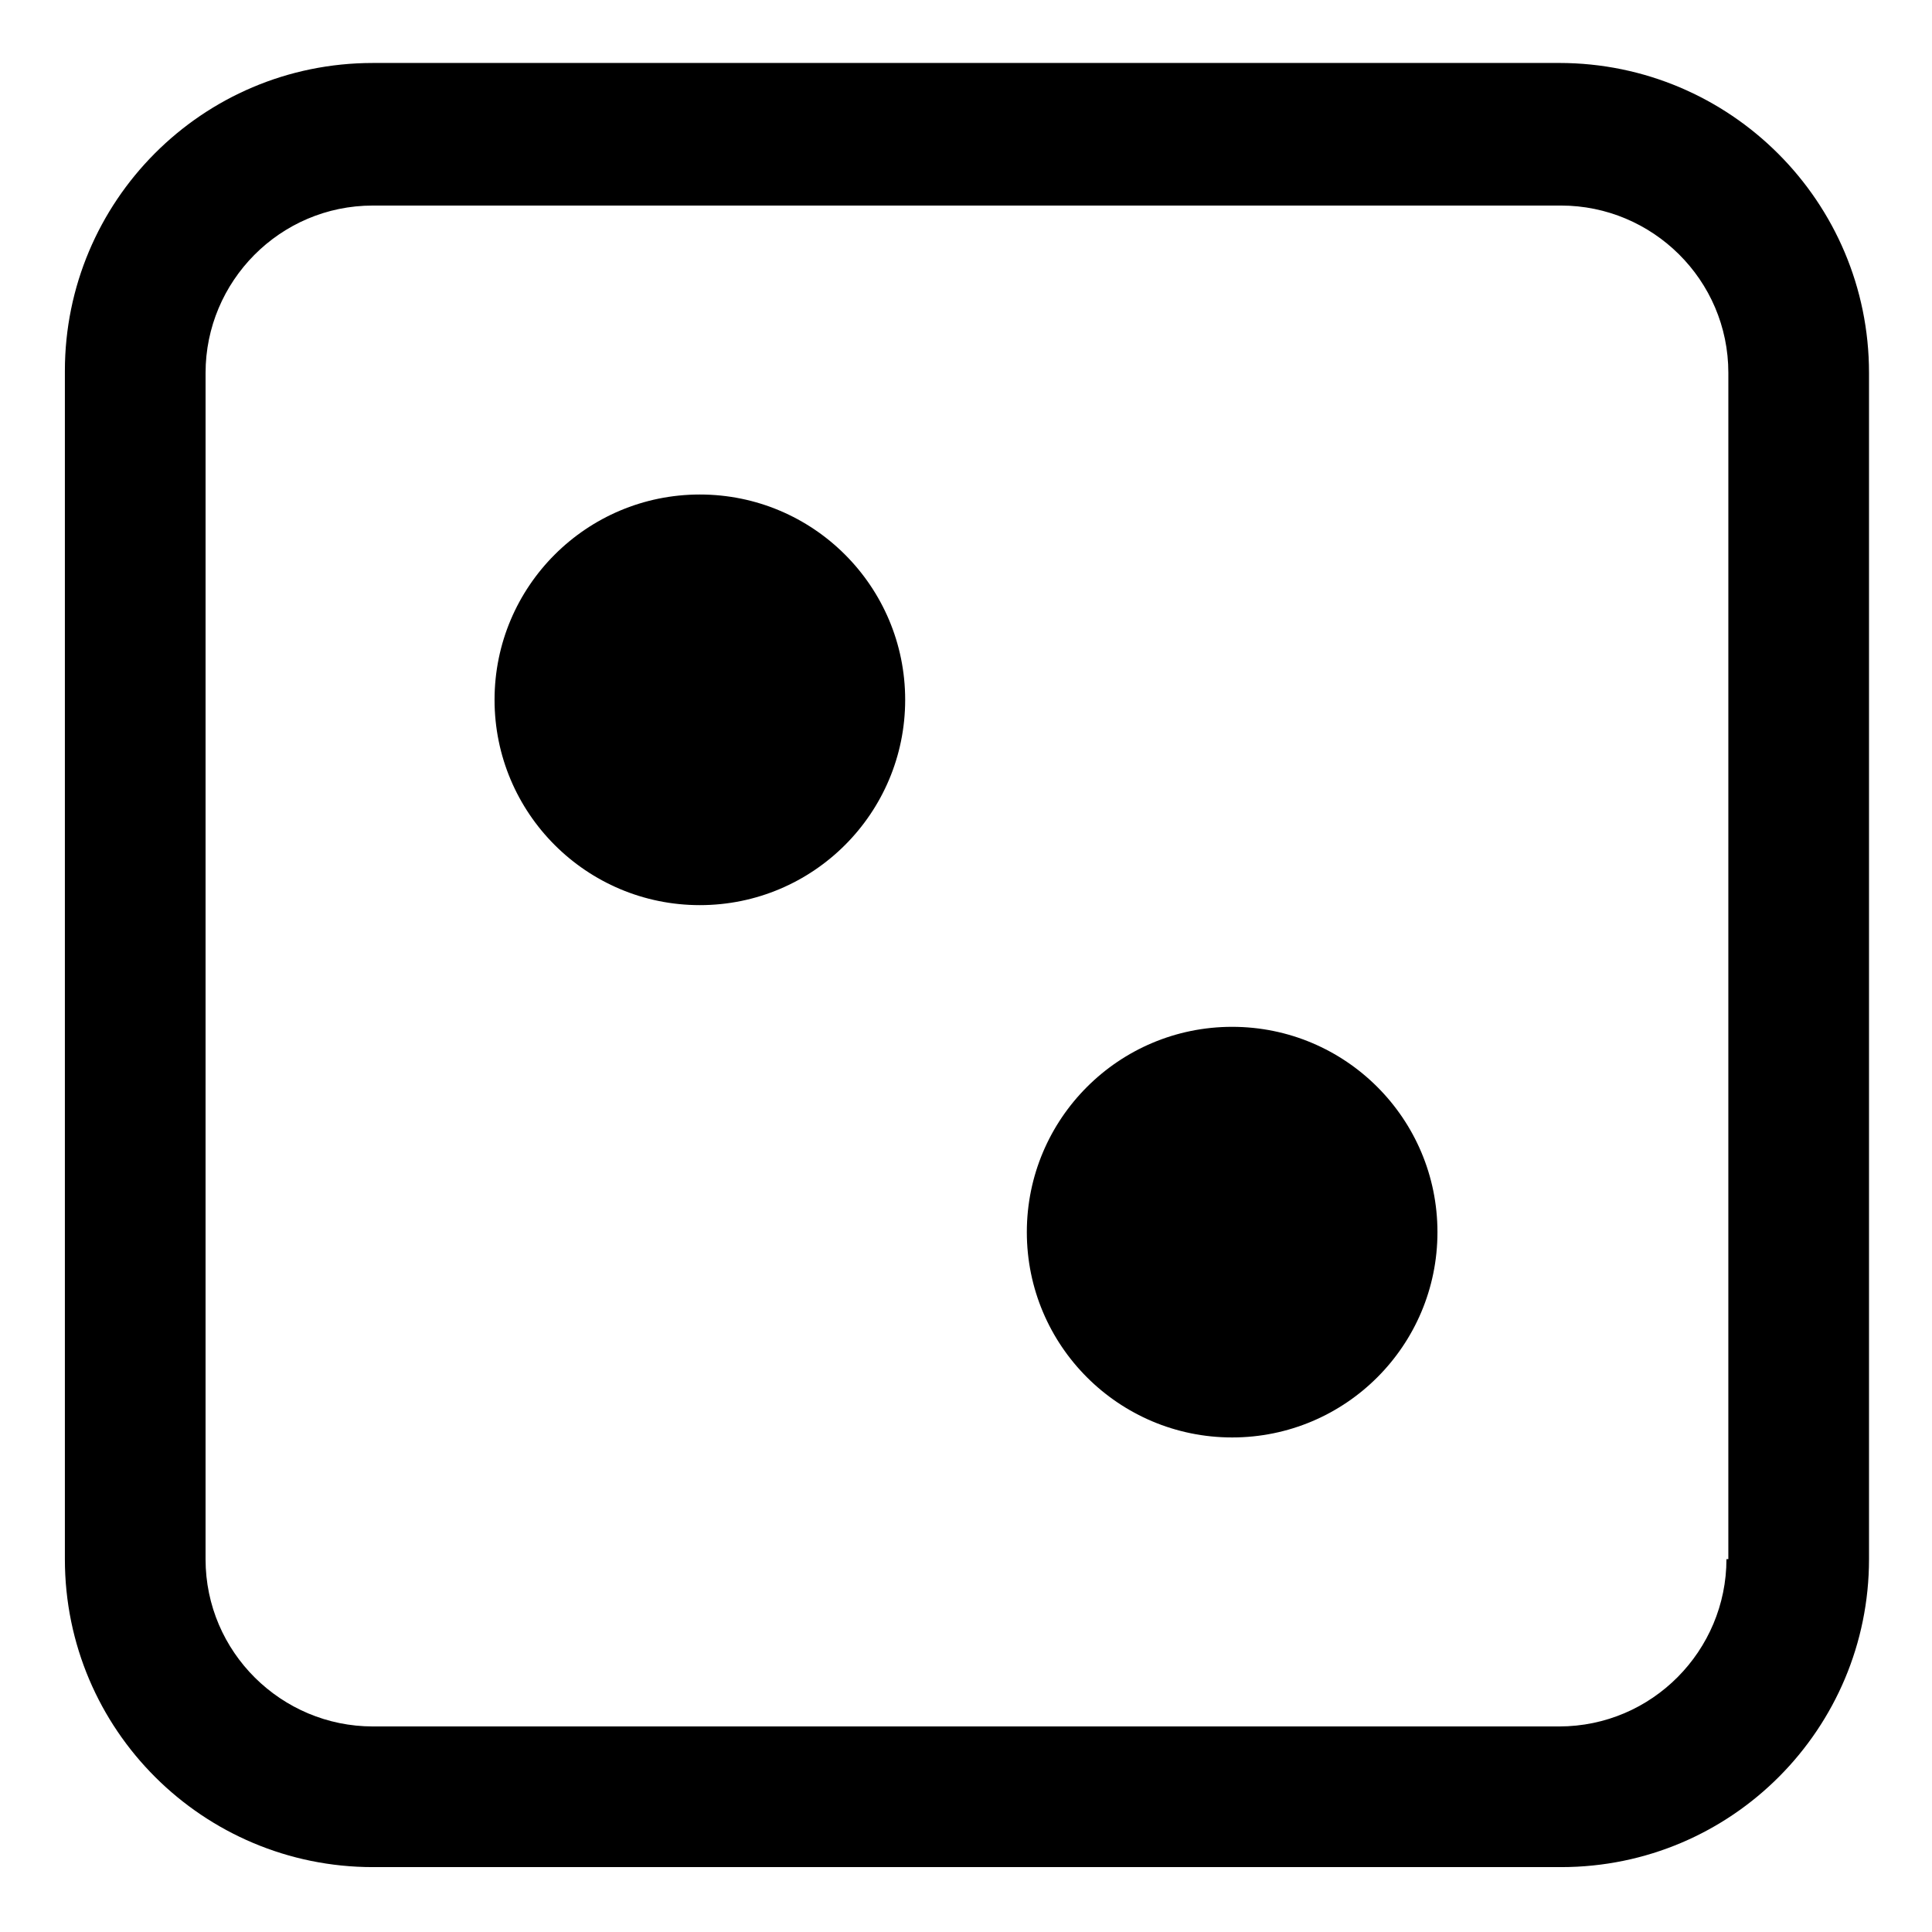
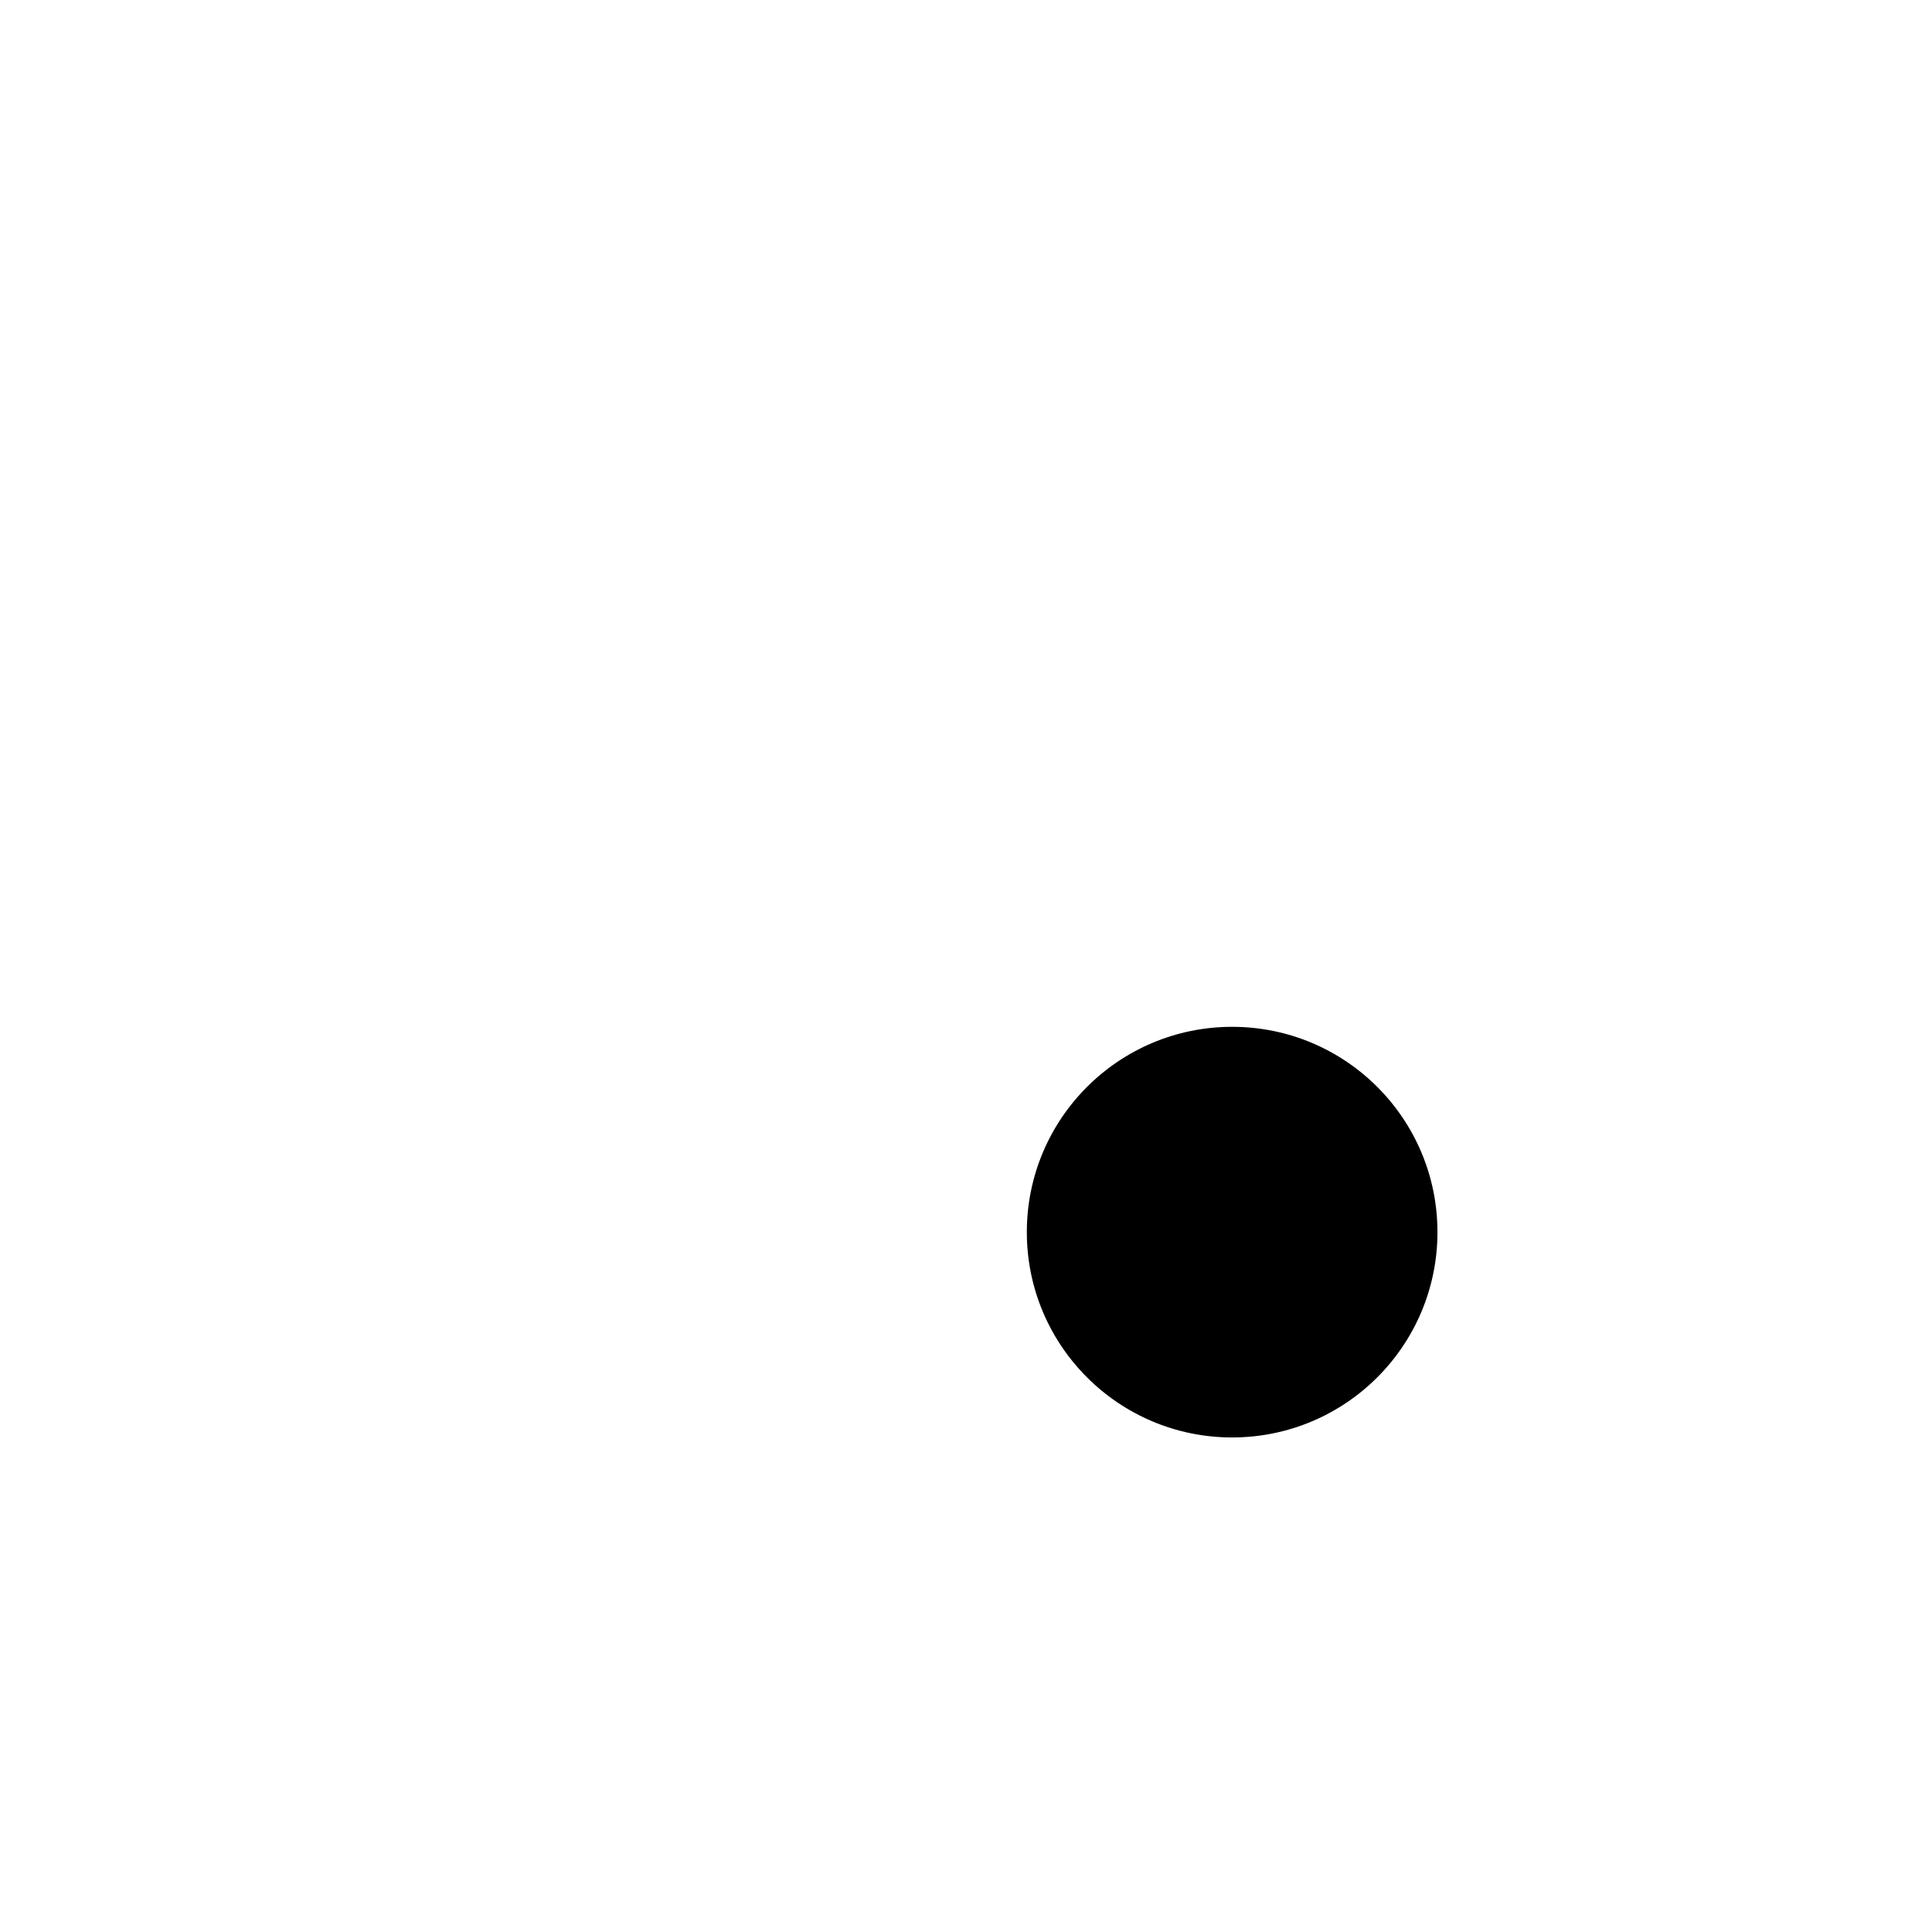
<svg xmlns="http://www.w3.org/2000/svg" fill="#000000" width="800px" height="800px" version="1.1" viewBox="144 144 512 512">
  <g>
-     <path d="m557.19 160.69h-314.38c-45.344 0-81.617 36.777-81.617 81.617v314.88c0 45.344 36.777 81.617 81.617 81.617h314.88c45.344 0 81.617-36.777 81.617-81.617v-314.38c0-45.34-36.777-82.121-82.121-82.121zm44.336 396.5c0 24.184-19.648 44.336-44.336 44.336h-314.38c-24.184 0-44.336-19.648-44.336-44.336l0.004-314.38c0-24.184 19.648-44.336 44.336-44.336h314.88c24.184 0 44.336 19.648 44.336 44.336l-0.004 314.38z" />
-     <path d="m383.88 329.46c0 30.051-24.359 54.41-54.41 54.41-30.051 0-54.41-24.359-54.41-54.41 0-30.051 24.359-54.41 54.41-54.41 30.051 0 54.41 24.359 54.41 54.41" />
    <path d="m524.94 470.53c0 30.051-24.359 54.41-54.41 54.41s-54.41-24.359-54.41-54.41 24.359-54.41 54.41-54.41 54.41 24.359 54.41 54.41" />
  </g>
</svg>